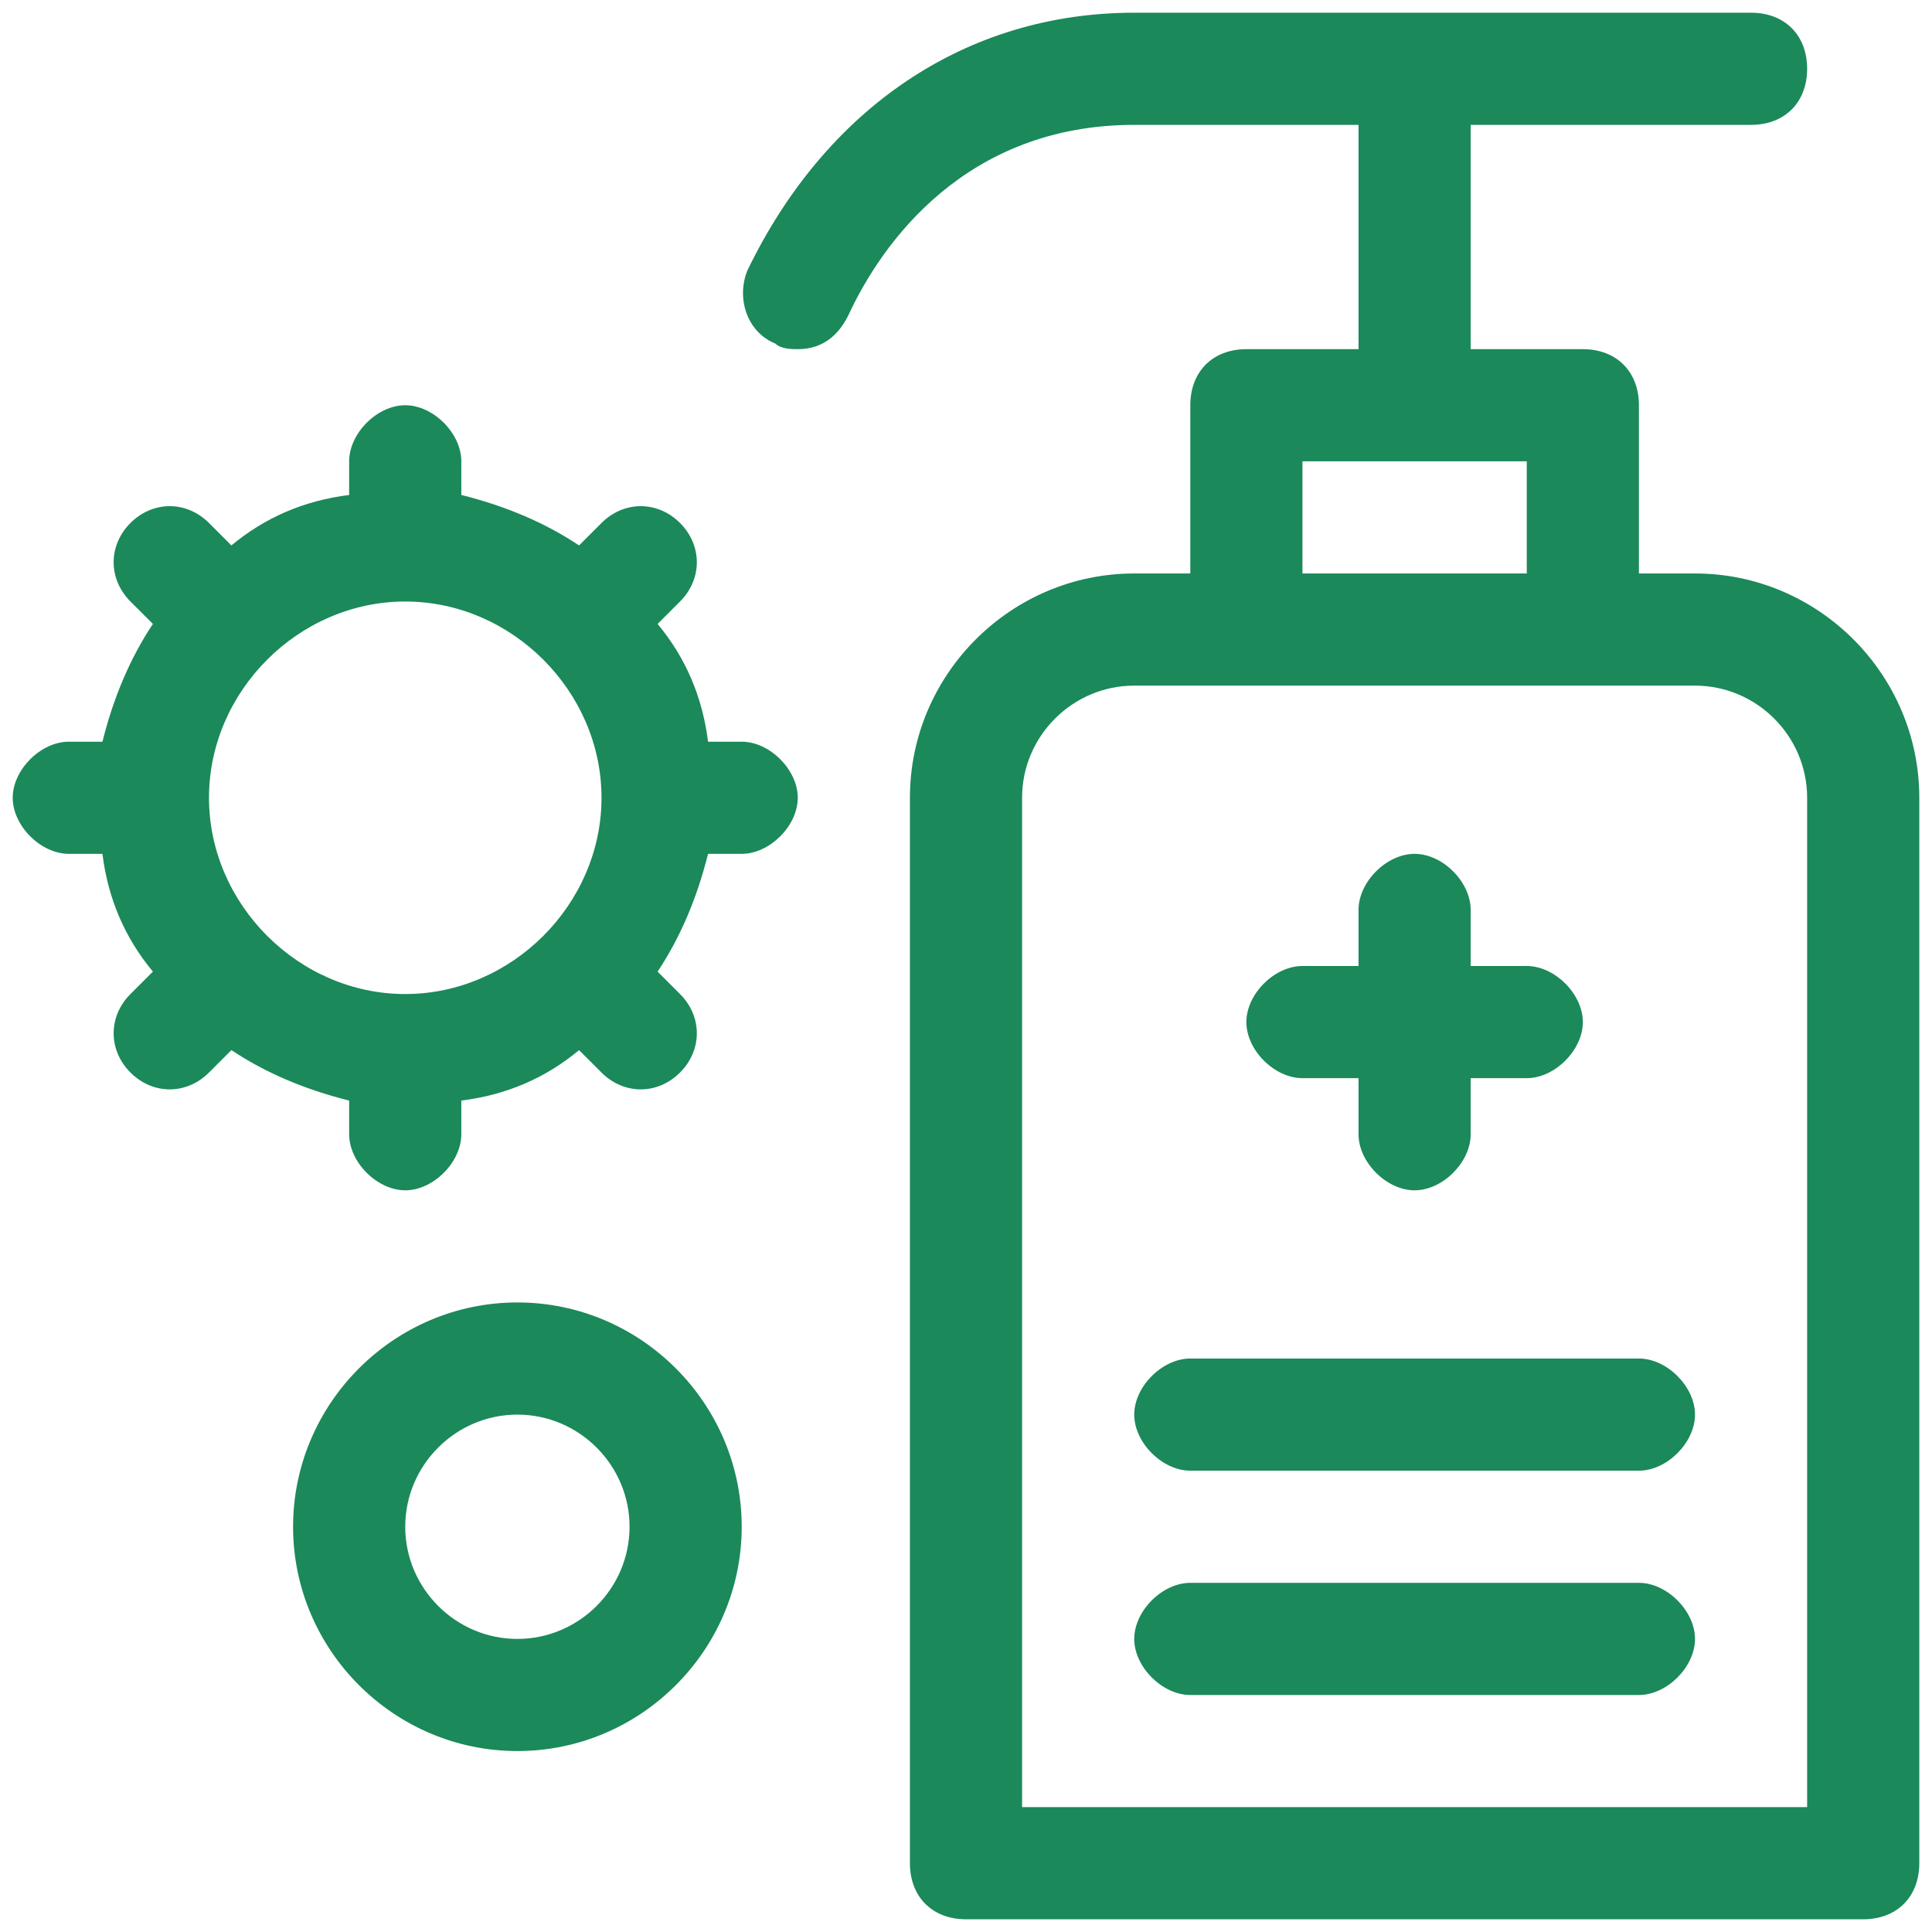
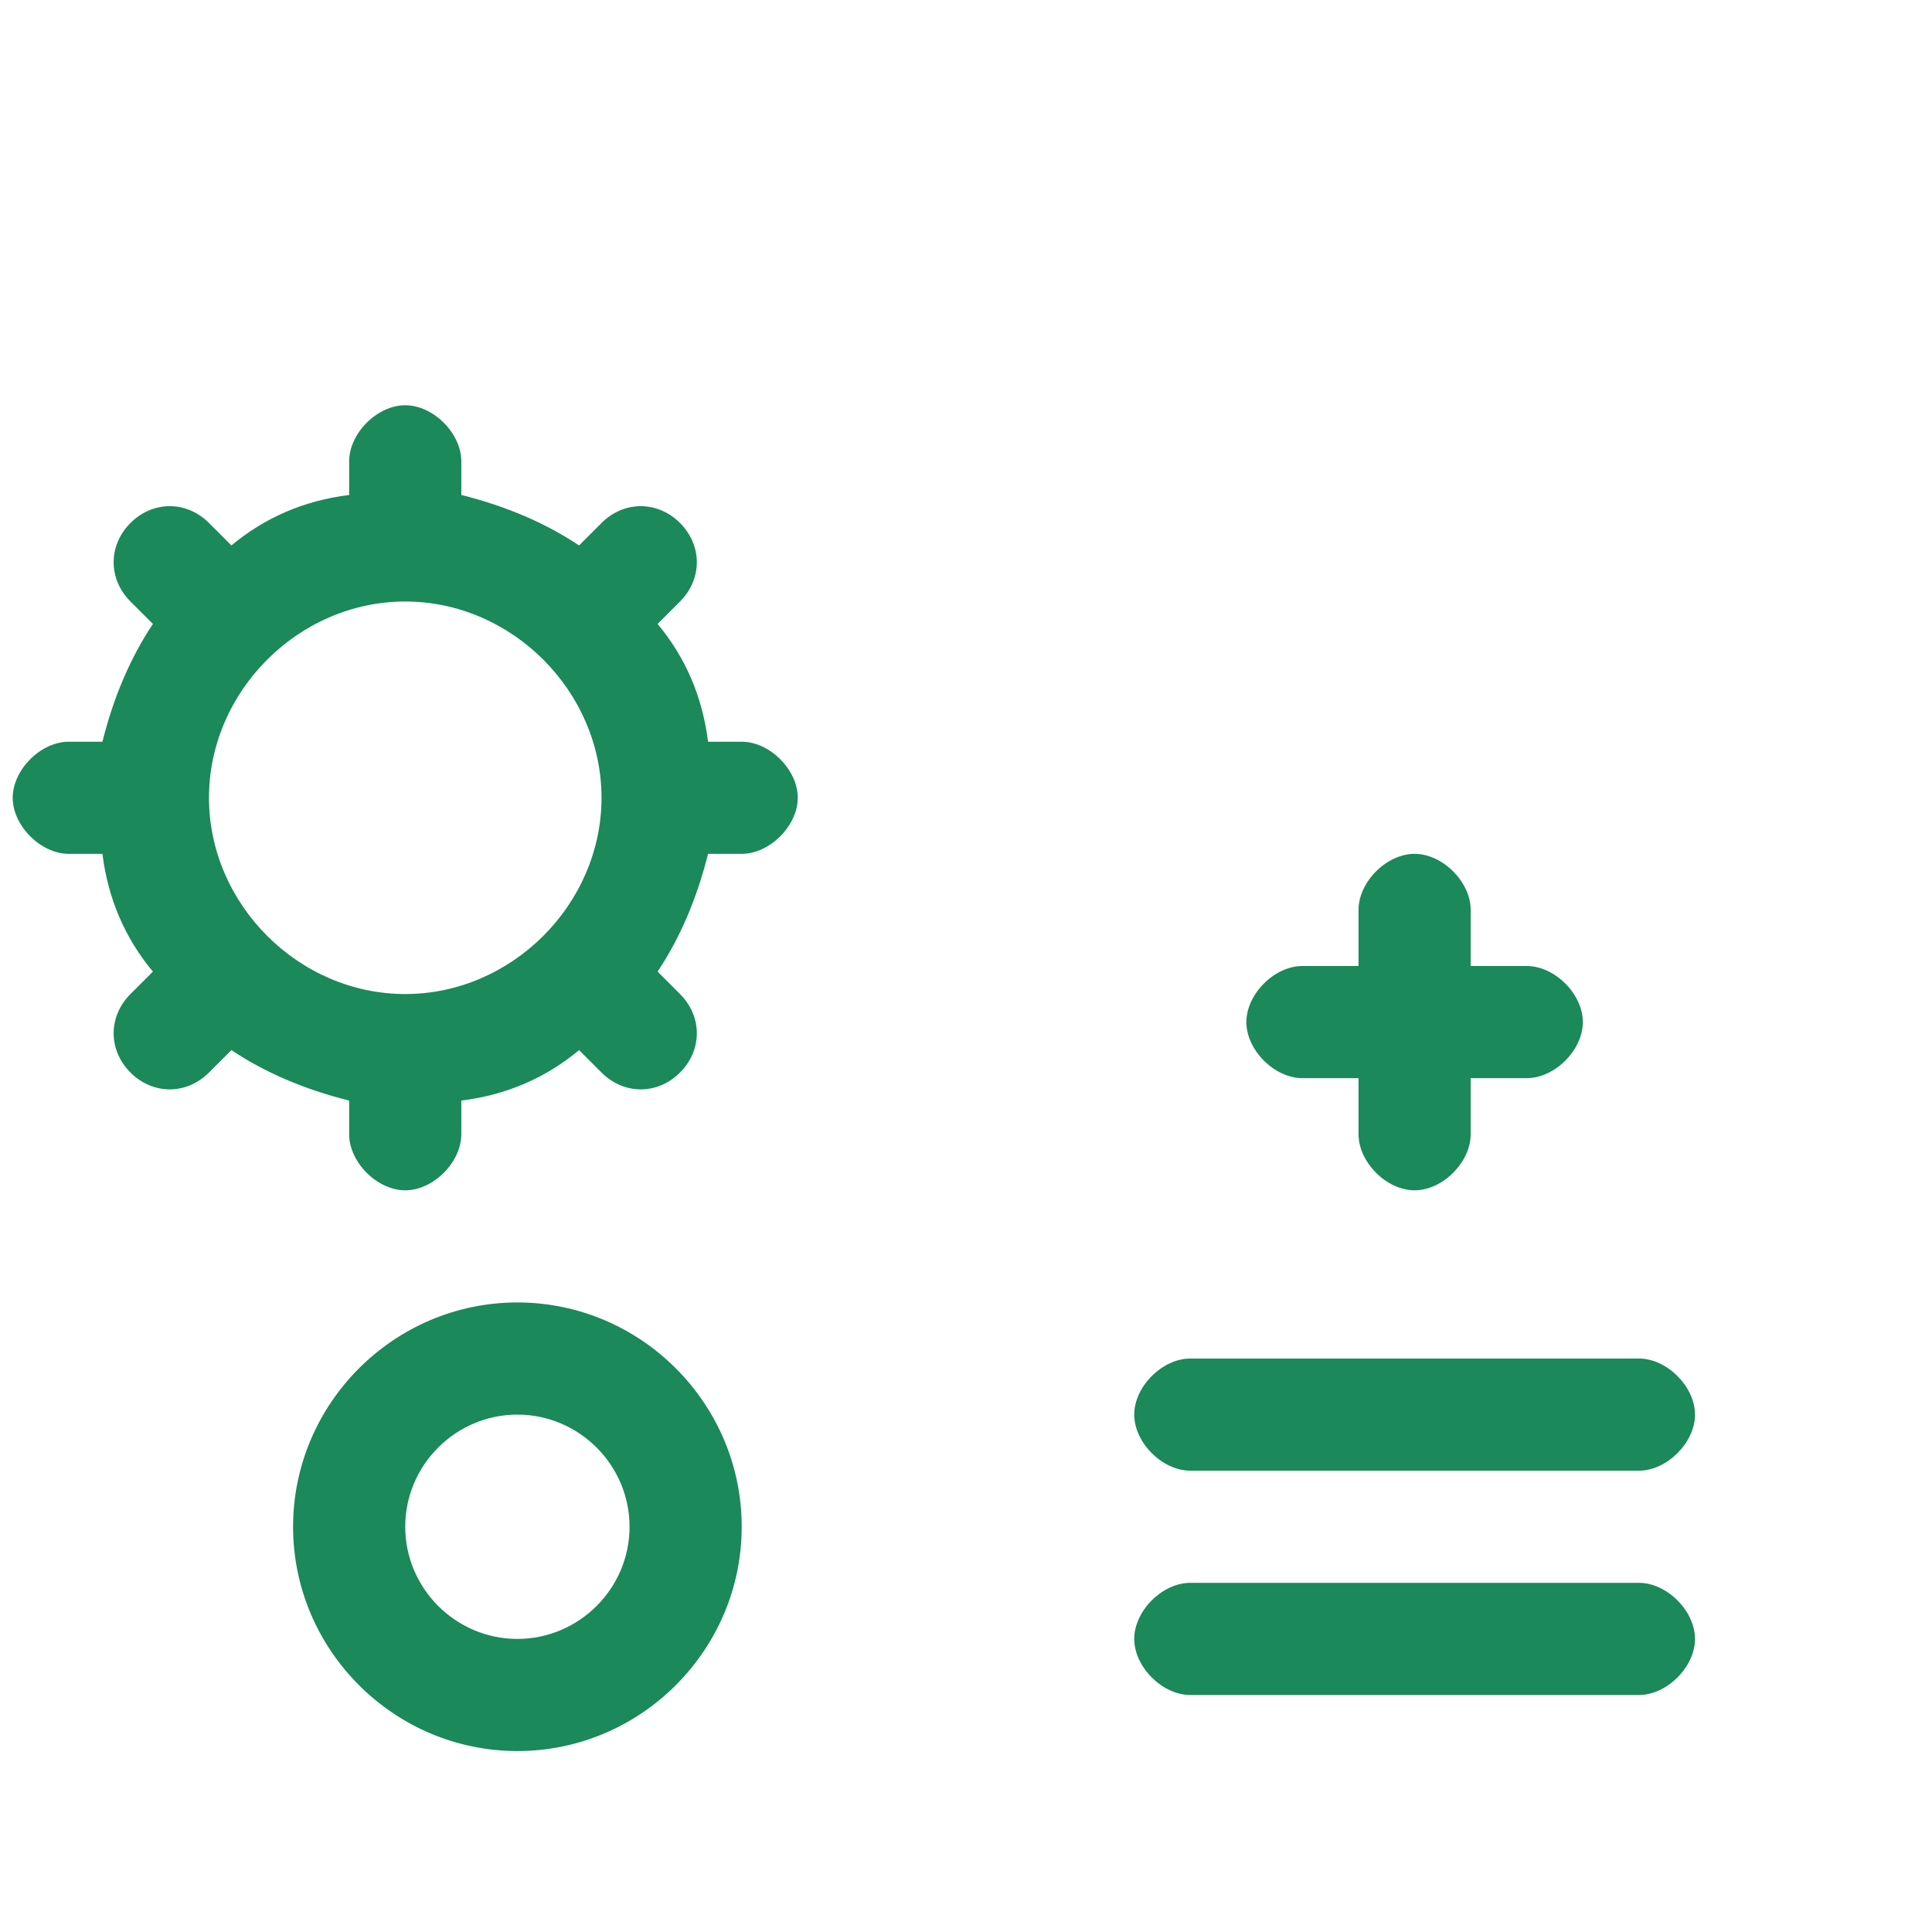
<svg xmlns="http://www.w3.org/2000/svg" width="76" height="76" viewBox="0 0 76 76" fill="none">
-   <path d="M66.677 22.559H64.471V15.941C64.471 14.618 63.588 13.735 62.265 13.735H57.853V4.912H68.882C70.206 4.912 71.088 4.029 71.088 2.706C71.088 1.382 70.206 0.5 68.882 0.5H44.618C38 0.5 32.485 4.25 29.397 10.647C28.956 11.75 29.397 13.073 30.5 13.515C30.721 13.735 31.162 13.735 31.382 13.735C32.265 13.735 32.926 13.294 33.368 12.412C34.691 9.544 38 4.912 44.618 4.912H53.441V13.735H49.029C47.706 13.735 46.824 14.618 46.824 15.941V22.559H44.618C39.765 22.559 35.794 26.529 35.794 31.382V73.294C35.794 74.618 36.676 75.5 38 75.5H73.294C74.618 75.5 75.5 74.618 75.5 73.294V31.382C75.5 26.529 71.529 22.559 66.677 22.559ZM51.235 18.147H60.059V22.559H51.235V18.147ZM71.088 71.088H40.206V31.382C40.206 28.956 42.191 26.971 44.618 26.971H66.677C69.103 26.971 71.088 28.956 71.088 31.382V71.088Z" fill="#1B895A" />
  <path d="M51.235 42.412H53.441V44.618C53.441 45.721 54.544 46.824 55.647 46.824C56.75 46.824 57.853 45.721 57.853 44.618V42.412H60.059C61.162 42.412 62.265 41.309 62.265 40.206C62.265 39.103 61.162 38 60.059 38H57.853V35.794C57.853 34.691 56.75 33.588 55.647 33.588C54.544 33.588 53.441 34.691 53.441 35.794V38H51.235C50.132 38 49.029 39.103 49.029 40.206C49.029 41.309 50.132 42.412 51.235 42.412ZM64.471 53.441H46.824C45.721 53.441 44.618 54.544 44.618 55.647C44.618 56.75 45.721 57.853 46.824 57.853H64.471C65.573 57.853 66.677 56.75 66.677 55.647C66.677 54.544 65.573 53.441 64.471 53.441ZM64.471 62.265H46.824C45.721 62.265 44.618 63.368 44.618 64.471C44.618 65.573 45.721 66.677 46.824 66.677H64.471C65.573 66.677 66.677 65.573 66.677 64.471C66.677 63.368 65.573 62.265 64.471 62.265ZM29.177 29.177H27.853C27.632 27.412 26.971 25.868 25.868 24.544L26.75 23.662C27.632 22.779 27.632 21.456 26.75 20.573C25.868 19.691 24.544 19.691 23.662 20.573L22.779 21.456C21.456 20.573 19.912 19.912 18.147 19.471V18.147C18.147 17.044 17.044 15.941 15.941 15.941C14.838 15.941 13.735 17.044 13.735 18.147V19.471C11.971 19.691 10.427 20.353 9.103 21.456L8.221 20.573C7.338 19.691 6.015 19.691 5.132 20.573C4.25 21.456 4.25 22.779 5.132 23.662L6.015 24.544C5.132 25.868 4.471 27.412 4.029 29.177H2.706C1.603 29.177 0.5 30.279 0.5 31.382C0.5 32.485 1.603 33.588 2.706 33.588H4.029C4.25 35.353 4.912 36.897 6.015 38.221L5.132 39.103C4.25 39.985 4.25 41.309 5.132 42.191C6.015 43.074 7.338 43.074 8.221 42.191L9.103 41.309C10.427 42.191 11.971 42.853 13.735 43.294V44.618C13.735 45.721 14.838 46.824 15.941 46.824C17.044 46.824 18.147 45.721 18.147 44.618V43.294C19.912 43.074 21.456 42.412 22.779 41.309L23.662 42.191C24.544 43.074 25.868 43.074 26.75 42.191C27.632 41.309 27.632 39.985 26.75 39.103L25.868 38.221C26.75 36.897 27.412 35.353 27.853 33.588H29.177C30.279 33.588 31.382 32.485 31.382 31.382C31.382 30.279 30.279 29.177 29.177 29.177ZM15.941 39.103C11.75 39.103 8.221 35.574 8.221 31.382C8.221 27.191 11.75 23.662 15.941 23.662C20.132 23.662 23.662 27.191 23.662 31.382C23.662 35.574 20.132 39.103 15.941 39.103ZM20.353 51.235C15.5 51.235 11.529 55.206 11.529 60.059C11.529 64.912 15.5 68.882 20.353 68.882C25.206 68.882 29.177 64.912 29.177 60.059C29.177 55.206 25.206 51.235 20.353 51.235ZM20.353 64.471C17.927 64.471 15.941 62.485 15.941 60.059C15.941 57.632 17.927 55.647 20.353 55.647C22.779 55.647 24.765 57.632 24.765 60.059C24.765 62.485 22.779 64.471 20.353 64.471Z" fill="#1B895A" />
</svg>